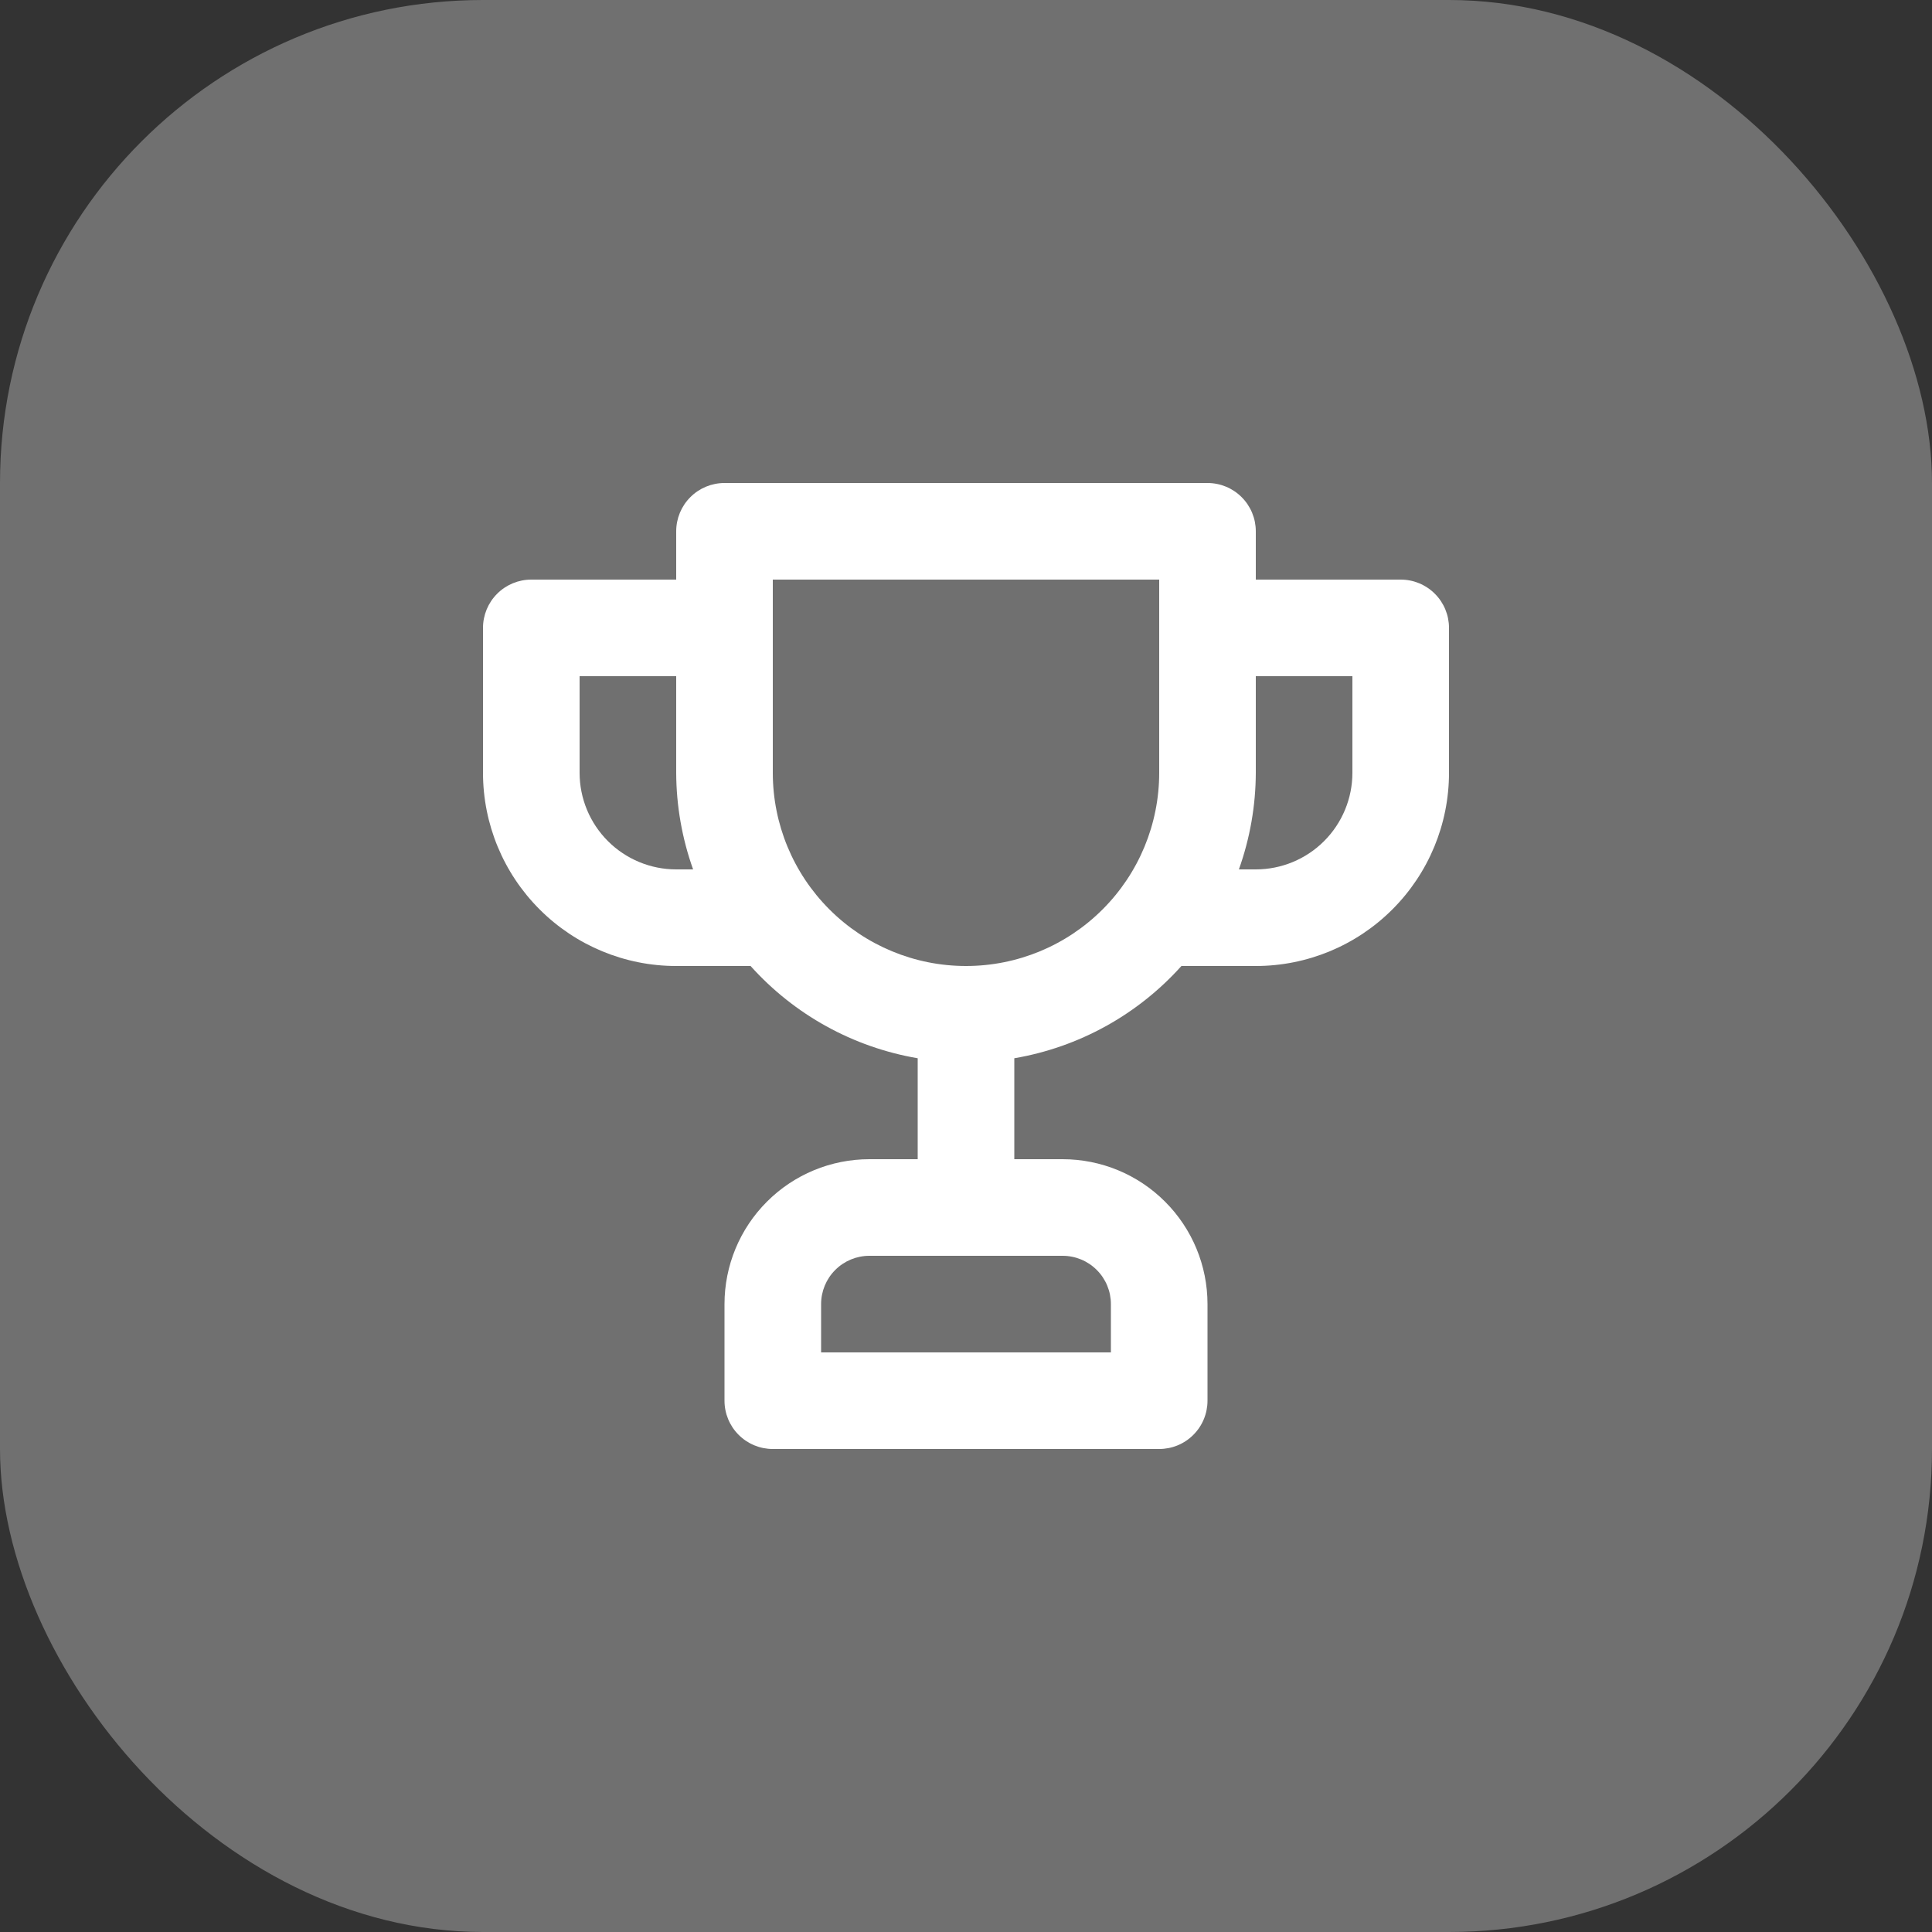
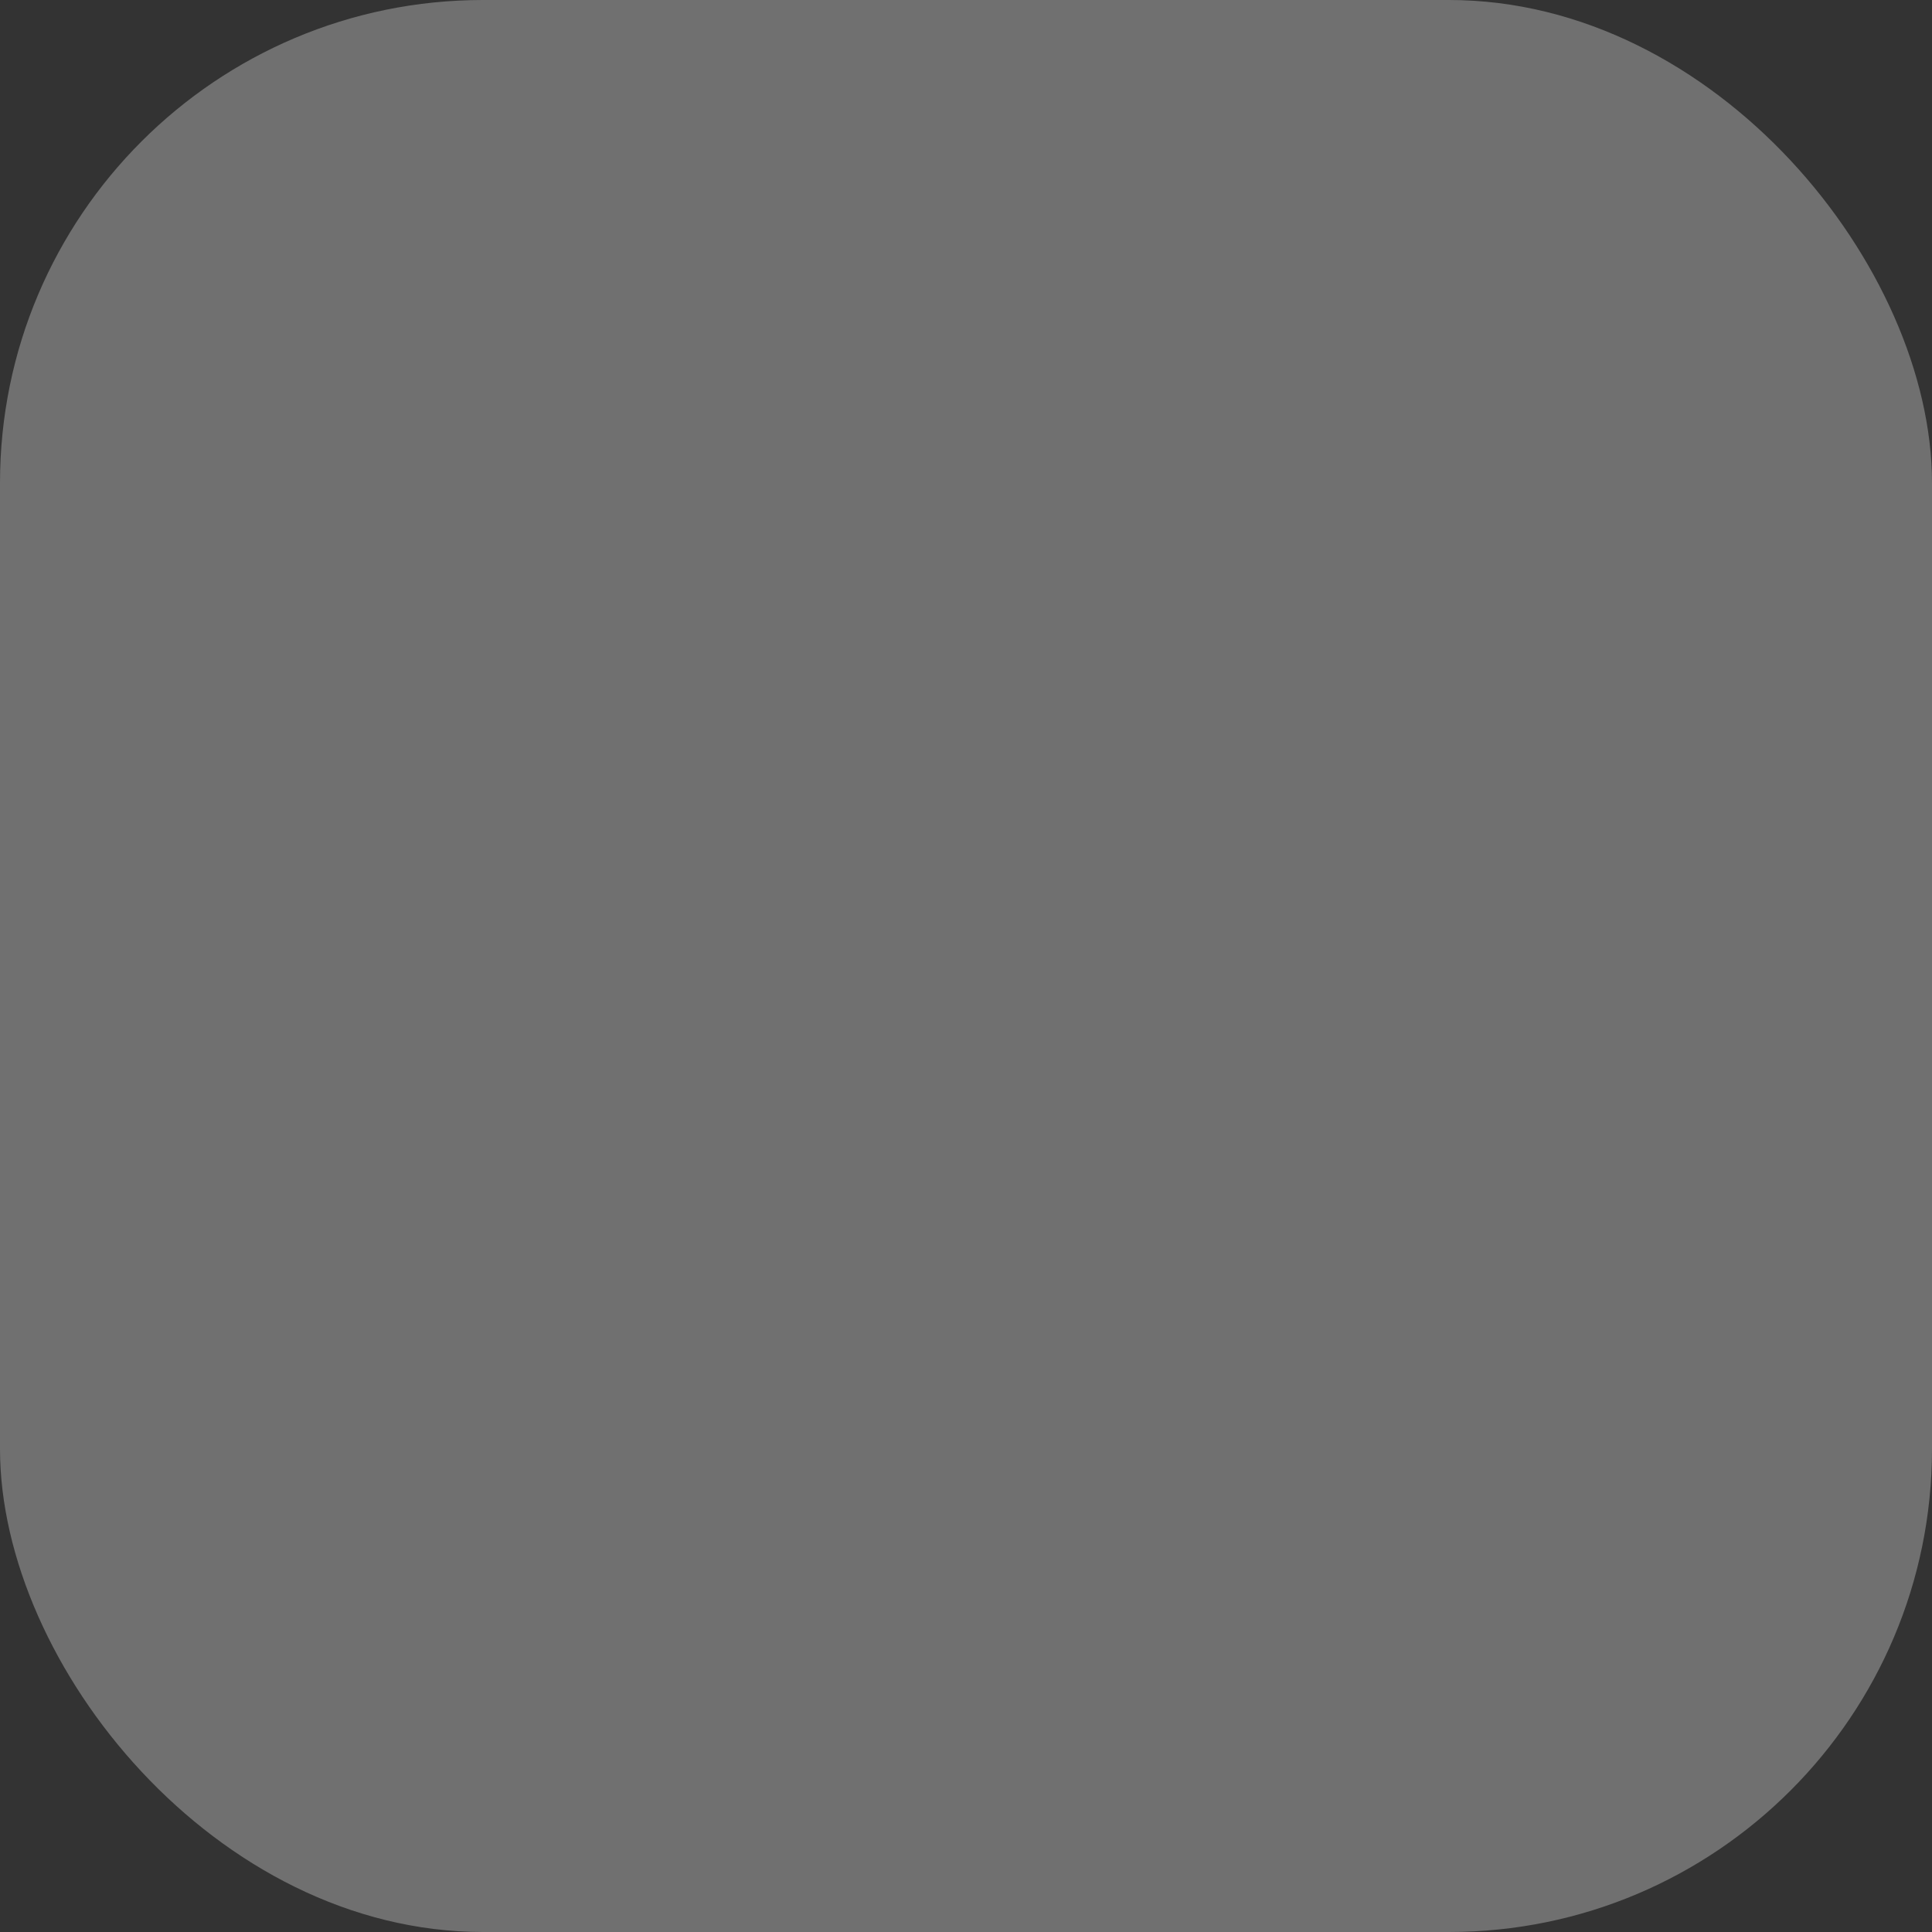
<svg xmlns="http://www.w3.org/2000/svg" width="40" height="40" viewBox="0 0 40 40" fill="none">
  <rect x="0" y="0" width="40" height="40" fill="#333333" stroke="none" />
  <rect width="40" height="40" rx="10" fill="white" fill-opacity="0.3" />
-   <path d="M29 12H26V11C26 10.735 25.895 10.48 25.707 10.293C25.52 10.105 25.265 10 25 10H15C14.735 10 14.48 10.105 14.293 10.293C14.105 10.48 14 10.735 14 11V12H11C10.735 12 10.48 12.105 10.293 12.293C10.105 12.48 10 12.735 10 13V16C10 17.061 10.421 18.078 11.172 18.828C11.922 19.579 12.939 20 14 20H15.54C16.445 21.009 17.664 21.682 19 21.91V24H18C17.204 24 16.441 24.316 15.879 24.879C15.316 25.441 15 26.204 15 27V29C15 29.265 15.105 29.52 15.293 29.707C15.48 29.895 15.735 30 16 30H24C24.265 30 24.52 29.895 24.707 29.707C24.895 29.52 25 29.265 25 29V27C25 26.204 24.684 25.441 24.121 24.879C23.559 24.316 22.796 24 22 24H21V21.91C22.336 21.682 23.555 21.009 24.46 20H26C27.061 20 28.078 19.579 28.828 18.828C29.579 18.078 30 17.061 30 16V13C30 12.735 29.895 12.48 29.707 12.293C29.52 12.105 29.265 12 29 12V12ZM14 18C13.47 18 12.961 17.789 12.586 17.414C12.211 17.039 12 16.53 12 16V14H14V16C14.002 16.682 14.121 17.358 14.35 18H14ZM22 26C22.265 26 22.52 26.105 22.707 26.293C22.895 26.48 23 26.735 23 27V28H17V27C17 26.735 17.105 26.48 17.293 26.293C17.48 26.105 17.735 26 18 26H22ZM24 16C24 17.061 23.579 18.078 22.828 18.828C22.078 19.579 21.061 20 20 20C18.939 20 17.922 19.579 17.172 18.828C16.421 18.078 16 17.061 16 16V12H24V16ZM28 16C28 16.53 27.789 17.039 27.414 17.414C27.039 17.789 26.53 18 26 18H25.65C25.879 17.358 25.998 16.682 26 16V14H28V16Z" fill="white" />
</svg>